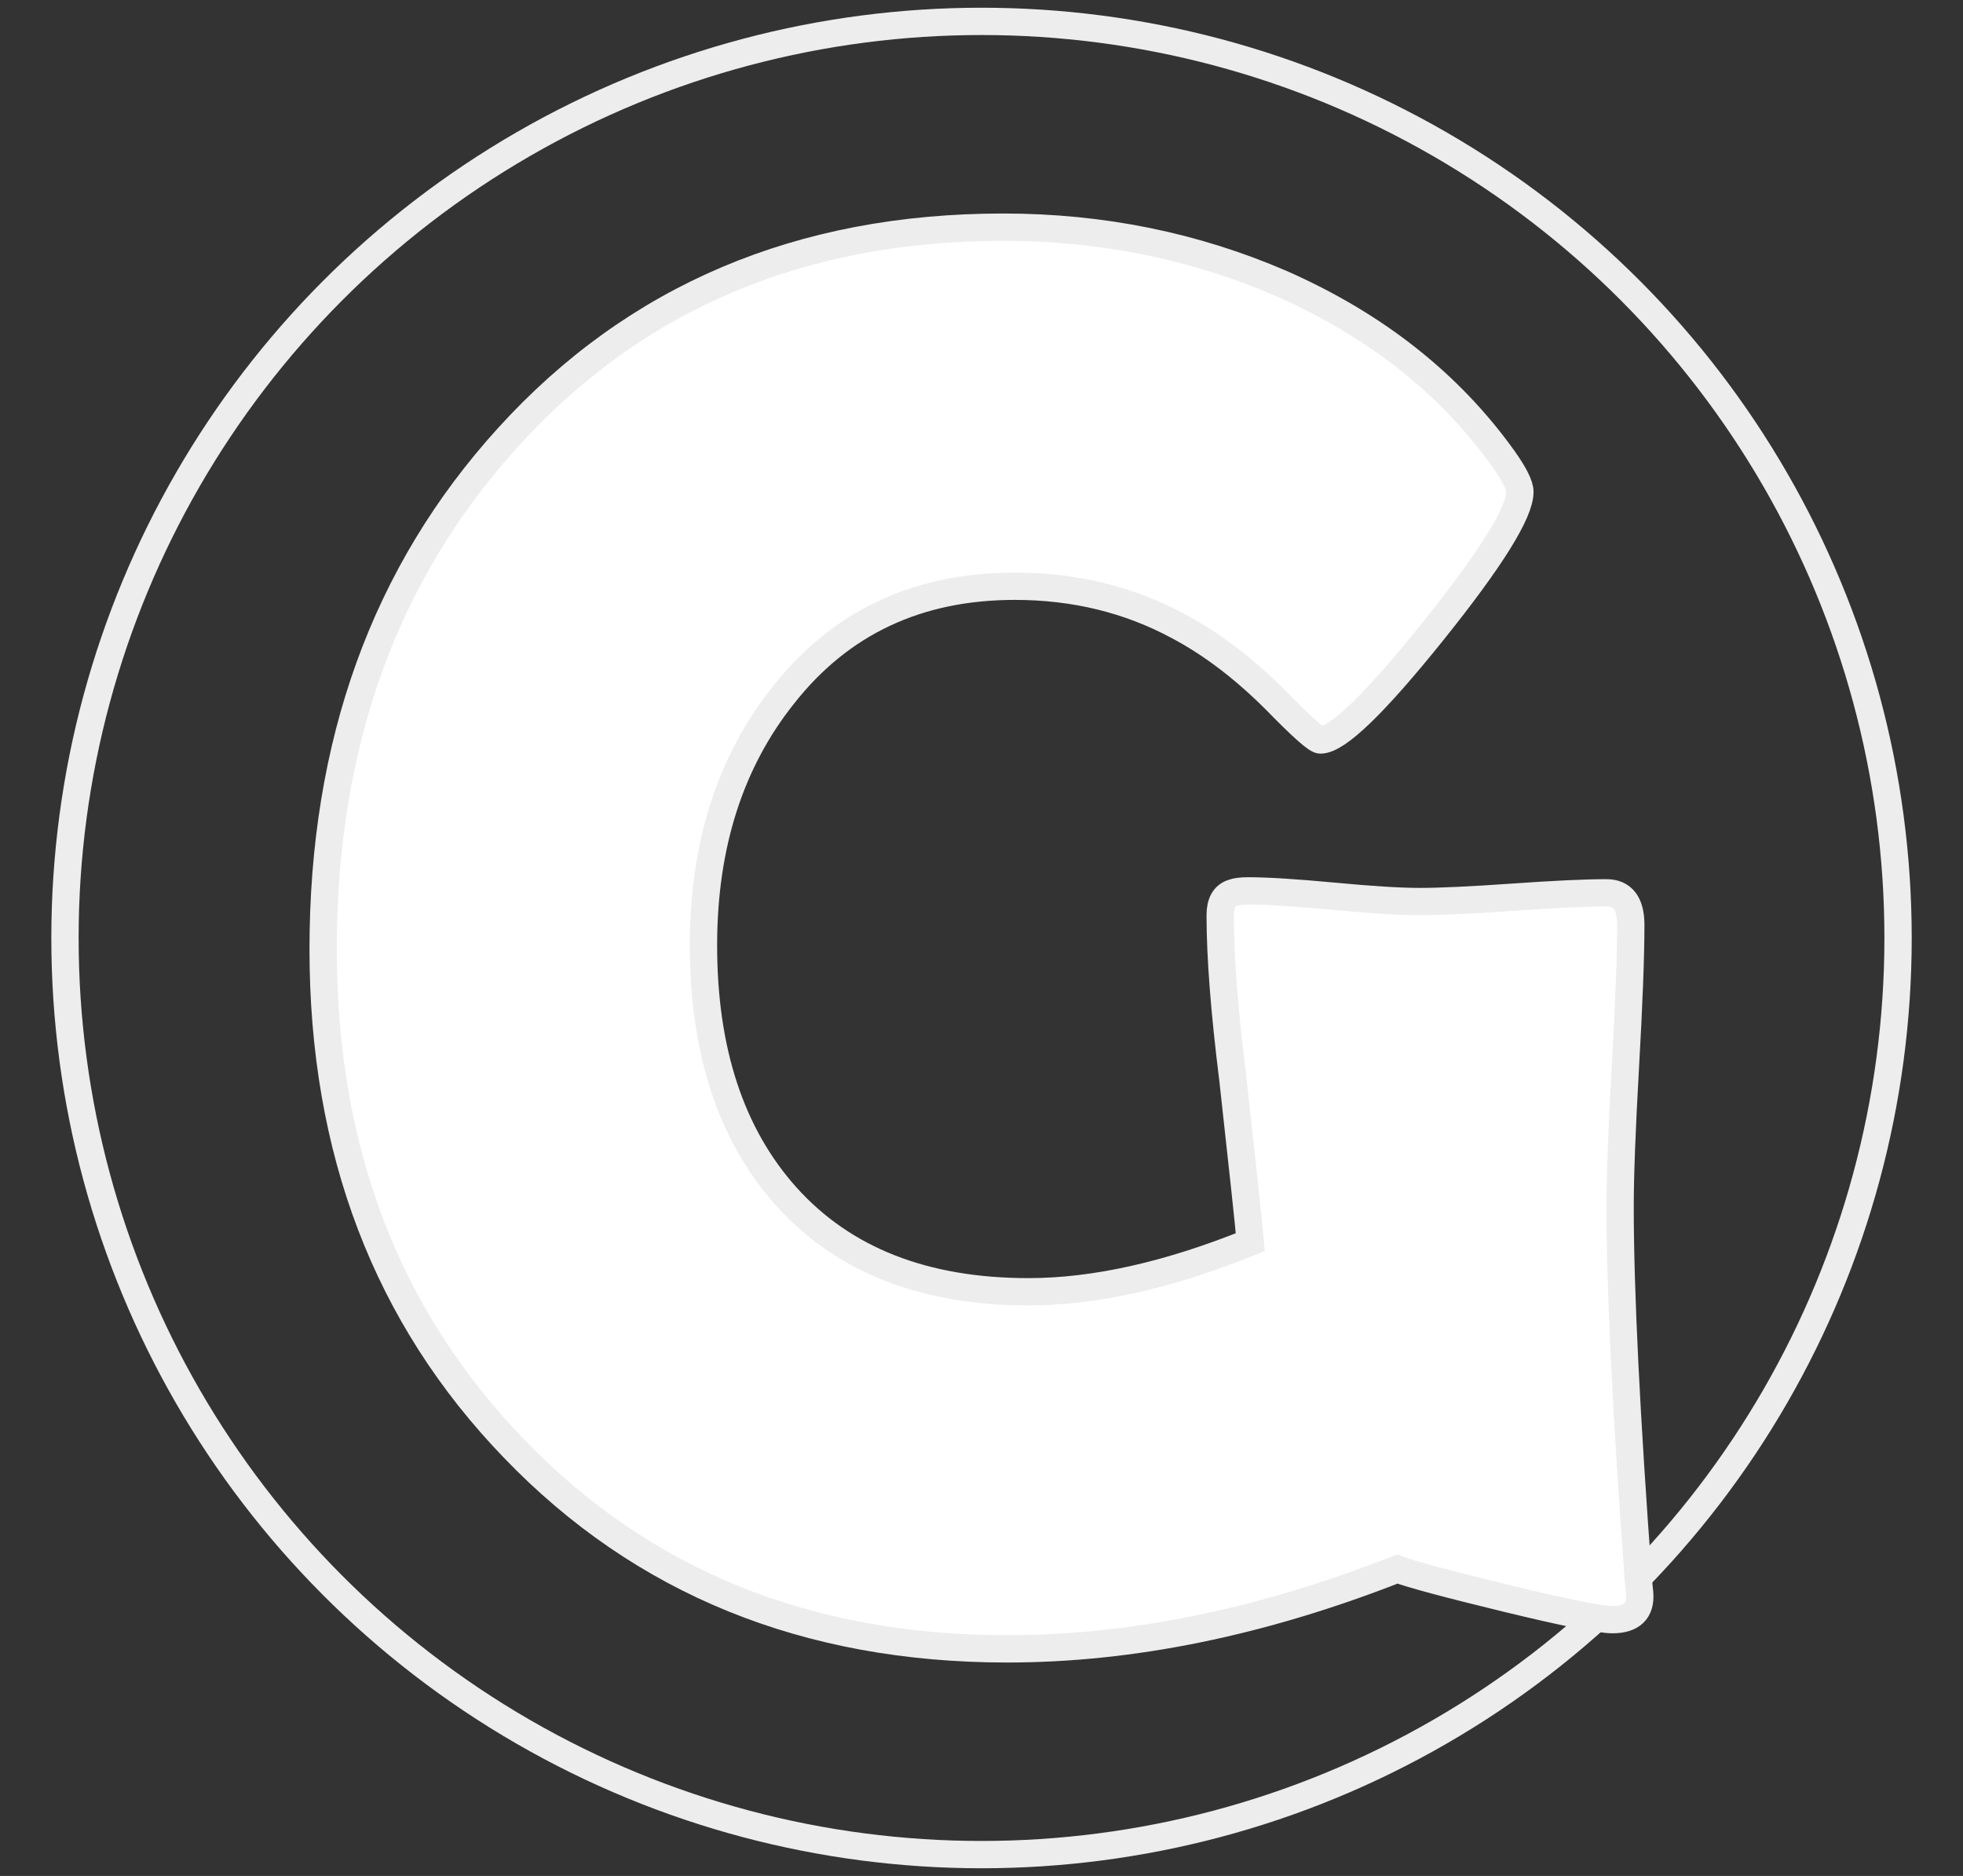
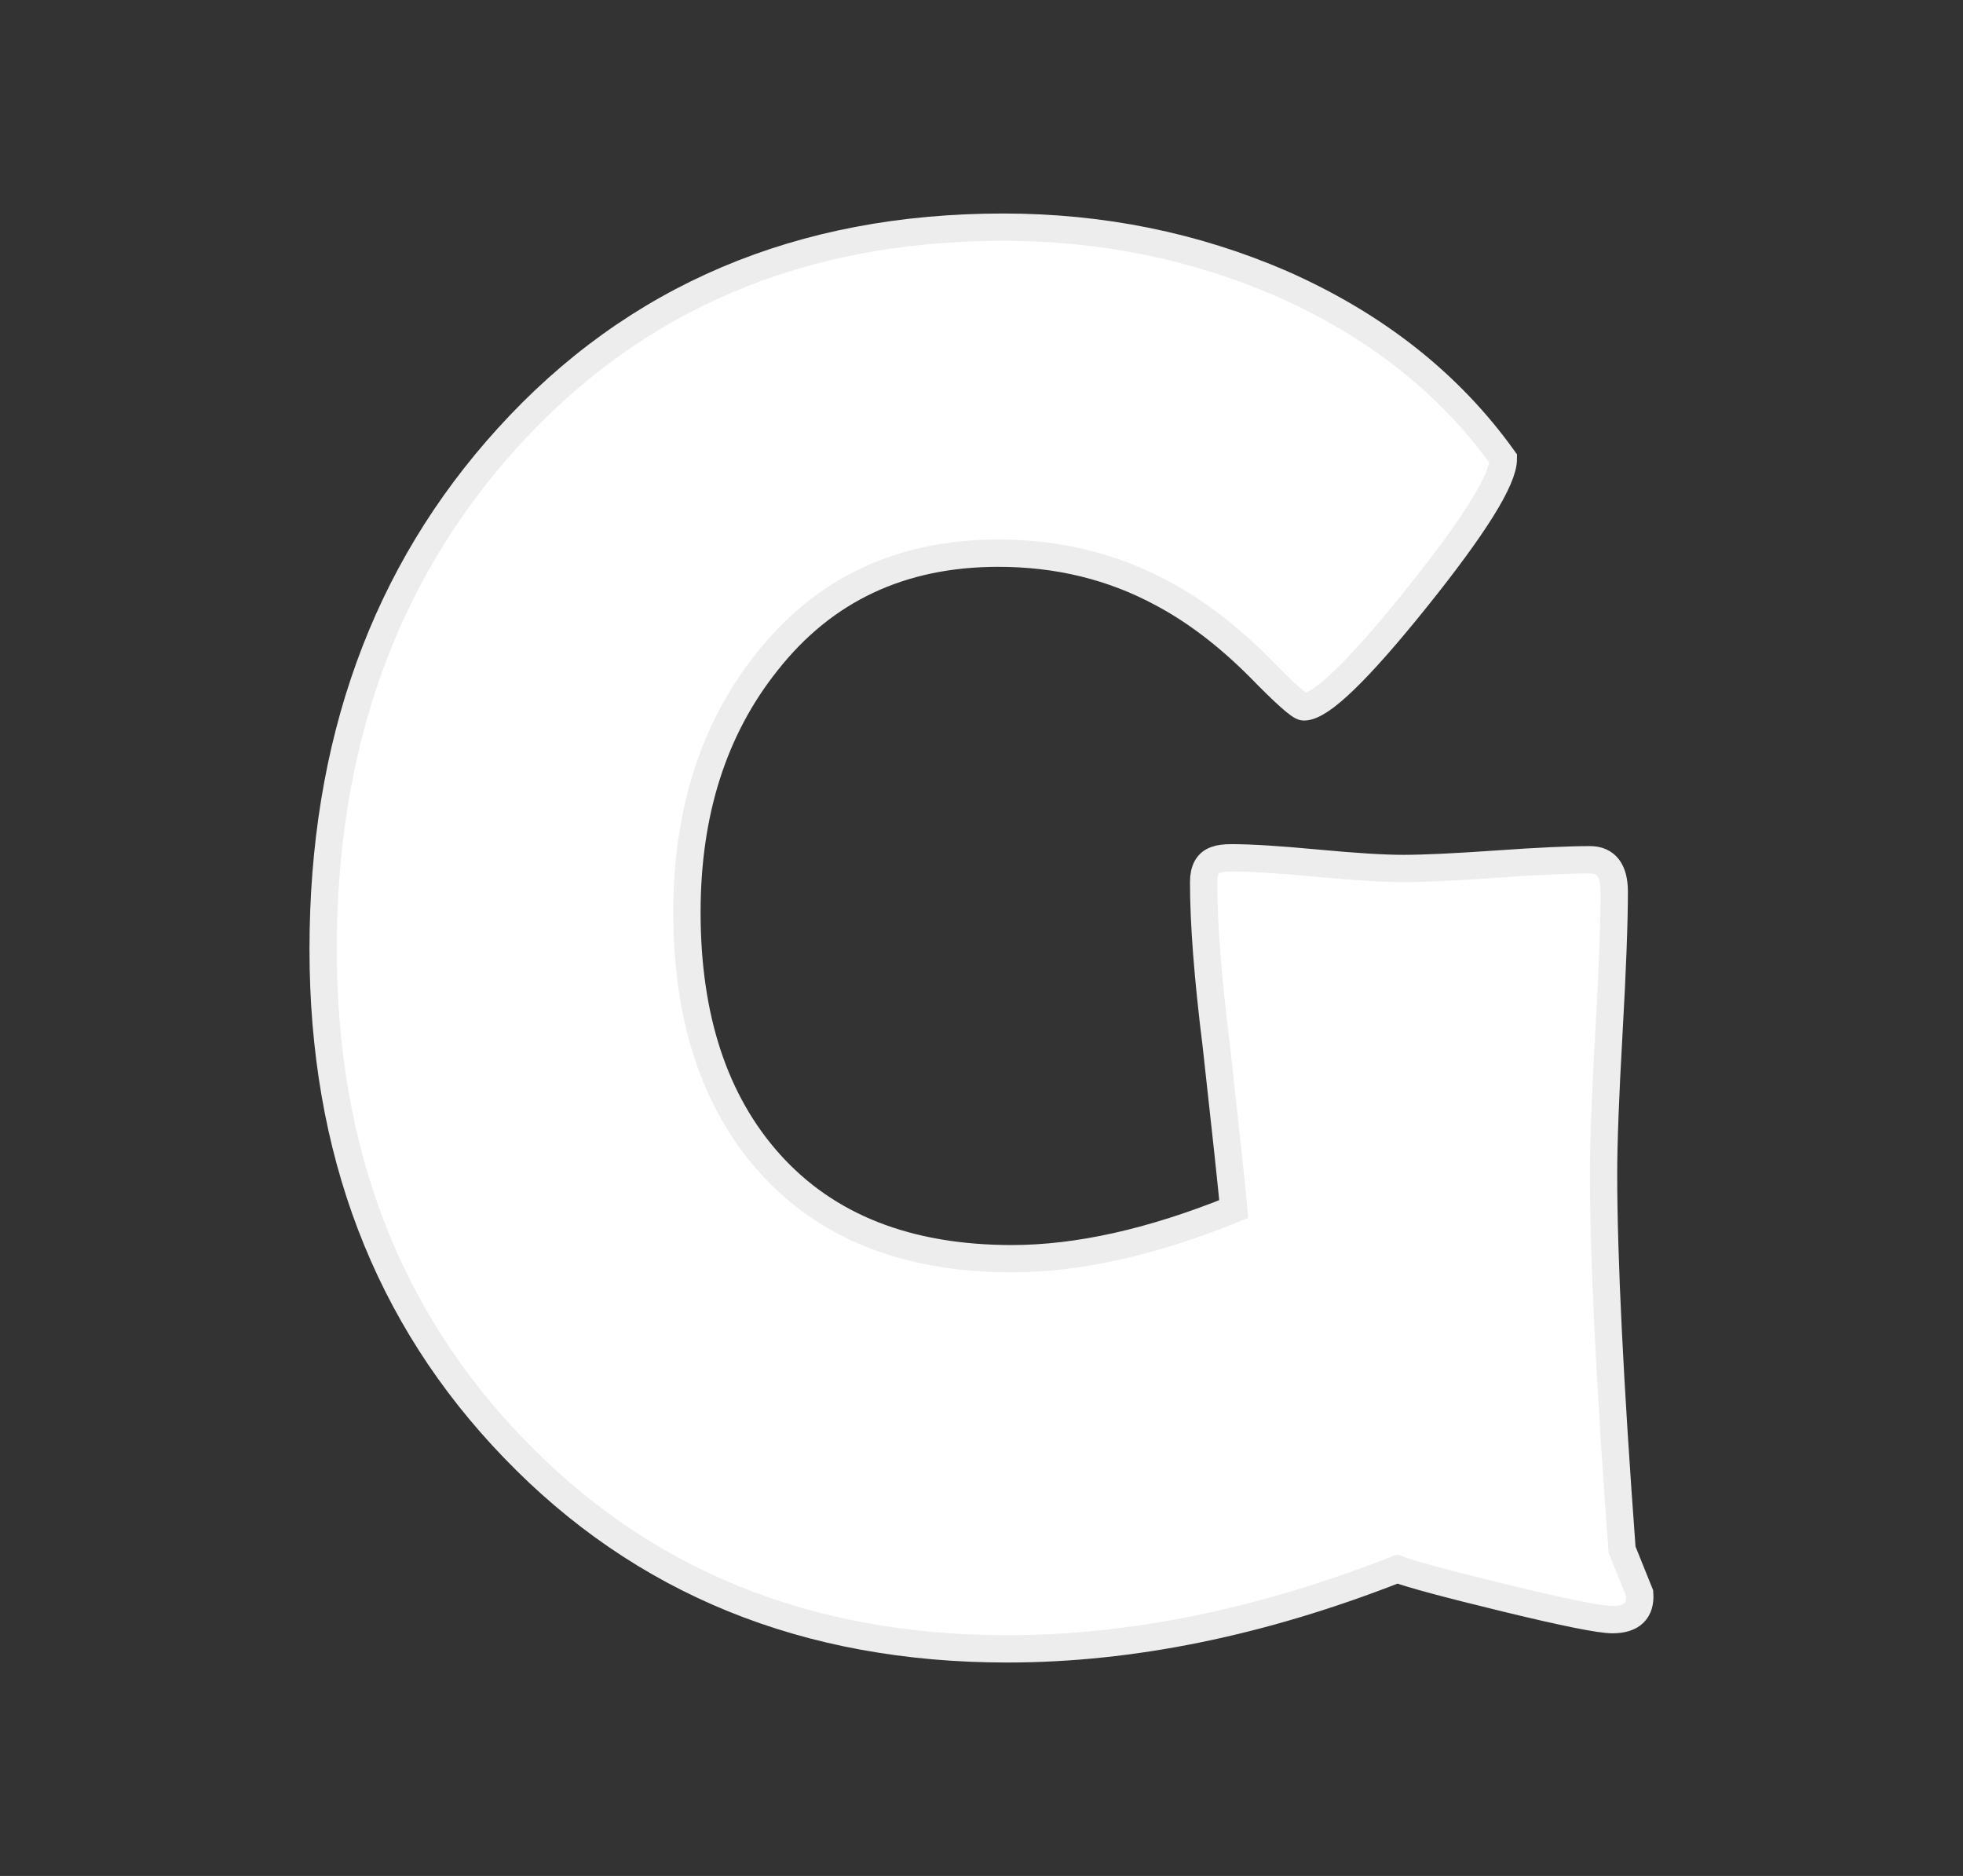
<svg xmlns="http://www.w3.org/2000/svg" version="1.1" id="Camada_1" x="0px" y="0px" viewBox="0 0 503.31 480.95" style="enable-background:new 0 0 503.31 480.95;" xml:space="preserve">
  <rect x="0" y="0" width="503.31" height="480.95" fill="#333333" stroke="none" />
  <style type="text/css"> .st0{fill:none;stroke:#EDEDED;stroke-width:7;stroke-miterlimit:10;} .st1{fill:#FFFFFF;stroke:#EDEDED;stroke-width:7;stroke-miterlimit:10;} </style>
-   <circle class="st0" cx="251.66" cy="240.48" r="235" />
  <g>
-     <path class="st1" d="M420.41,408.5c0.33,4.49-2,6.74-6.99,6.74c-3.16,0-12.27-1.83-27.32-5.49c-15.05-3.66-24.32-6.15-27.82-7.48 c-34.76,13.64-68.11,20.46-100.04,20.46c-51.39,0-93.55-17.13-126.49-51.39c-32.6-33.76-48.9-76.42-48.9-127.98 c0-52.72,15.8-96.46,47.4-131.23c32.6-35.92,74.93-53.89,126.98-53.89c25.28,0,49.06,4.83,71.35,14.47 c24.11,10.65,43.07,25.61,56.88,44.91c2.83,3.99,4.24,6.82,4.24,8.48c0,5.32-7.45,17.26-22.33,35.8 c-14.89,18.55-24.49,27.82-28.82,27.82c-1,0-4.83-3.41-11.48-10.23c-8.15-8.15-16.47-14.47-24.95-18.96 c-12.64-6.82-26.61-10.23-41.91-10.23c-24.95,0-44.74,9.32-59.38,27.94c-13.64,17.13-20.46,38.51-20.46,64.12 c0,27.11,7.07,48.57,21.21,64.37c14.63,16.3,35.34,24.45,62.12,24.45c16.96,0,35.93-4.24,56.88-12.72c-0.5-5.49-2-19.46-4.49-41.91 c-2.16-17.3-3.24-31.27-3.24-41.91c0-3.16,1.08-5.07,3.24-5.74c0.83-0.33,2.16-0.5,3.99-0.5c4.82,0,12.1,0.46,21.83,1.37 c9.73,0.92,17.09,1.37,22.08,1.37c5.32,0,13.3-0.37,23.95-1.12c10.64-0.75,18.62-1.12,23.95-1.12c4.16,0,6.24,2.74,6.24,8.23 c0,7.98-0.46,20.04-1.37,36.17c-0.92,16.13-1.37,28.19-1.37,36.17c0,21.46,1.58,53.56,4.74,96.3L420.41,408.5z" />
+     <path class="st1" d="M420.41,408.5c0.33,4.49-2,6.74-6.99,6.74c-3.16,0-12.27-1.83-27.32-5.49c-15.05-3.66-24.32-6.15-27.82-7.48 c-34.76,13.64-68.11,20.46-100.04,20.46c-51.39,0-93.55-17.13-126.49-51.39c-32.6-33.76-48.9-76.42-48.9-127.98 c0-52.72,15.8-96.46,47.4-131.23c32.6-35.92,74.93-53.89,126.98-53.89c25.28,0,49.06,4.83,71.35,14.47 c24.11,10.65,43.07,25.61,56.88,44.91c0,5.32-7.45,17.26-22.33,35.8 c-14.89,18.55-24.49,27.82-28.82,27.82c-1,0-4.83-3.41-11.48-10.23c-8.15-8.15-16.47-14.47-24.95-18.96 c-12.64-6.82-26.61-10.23-41.91-10.23c-24.95,0-44.74,9.32-59.38,27.94c-13.64,17.13-20.46,38.51-20.46,64.12 c0,27.11,7.07,48.57,21.21,64.37c14.63,16.3,35.34,24.45,62.12,24.45c16.96,0,35.93-4.24,56.88-12.72c-0.5-5.49-2-19.46-4.49-41.91 c-2.16-17.3-3.24-31.27-3.24-41.91c0-3.16,1.08-5.07,3.24-5.74c0.83-0.33,2.16-0.5,3.99-0.5c4.82,0,12.1,0.46,21.83,1.37 c9.73,0.92,17.09,1.37,22.08,1.37c5.32,0,13.3-0.37,23.95-1.12c10.64-0.75,18.62-1.12,23.95-1.12c4.16,0,6.24,2.74,6.24,8.23 c0,7.98-0.46,20.04-1.37,36.17c-0.92,16.13-1.37,28.19-1.37,36.17c0,21.46,1.58,53.56,4.74,96.3L420.41,408.5z" />
  </g>
  <g> </g>
  <g> </g>
  <g> </g>
  <g> </g>
  <g> </g>
  <g> </g>
  <g> </g>
  <g> </g>
  <g> </g>
  <g> </g>
  <g> </g>
  <g> </g>
  <g> </g>
  <g> </g>
  <g> </g>
</svg>